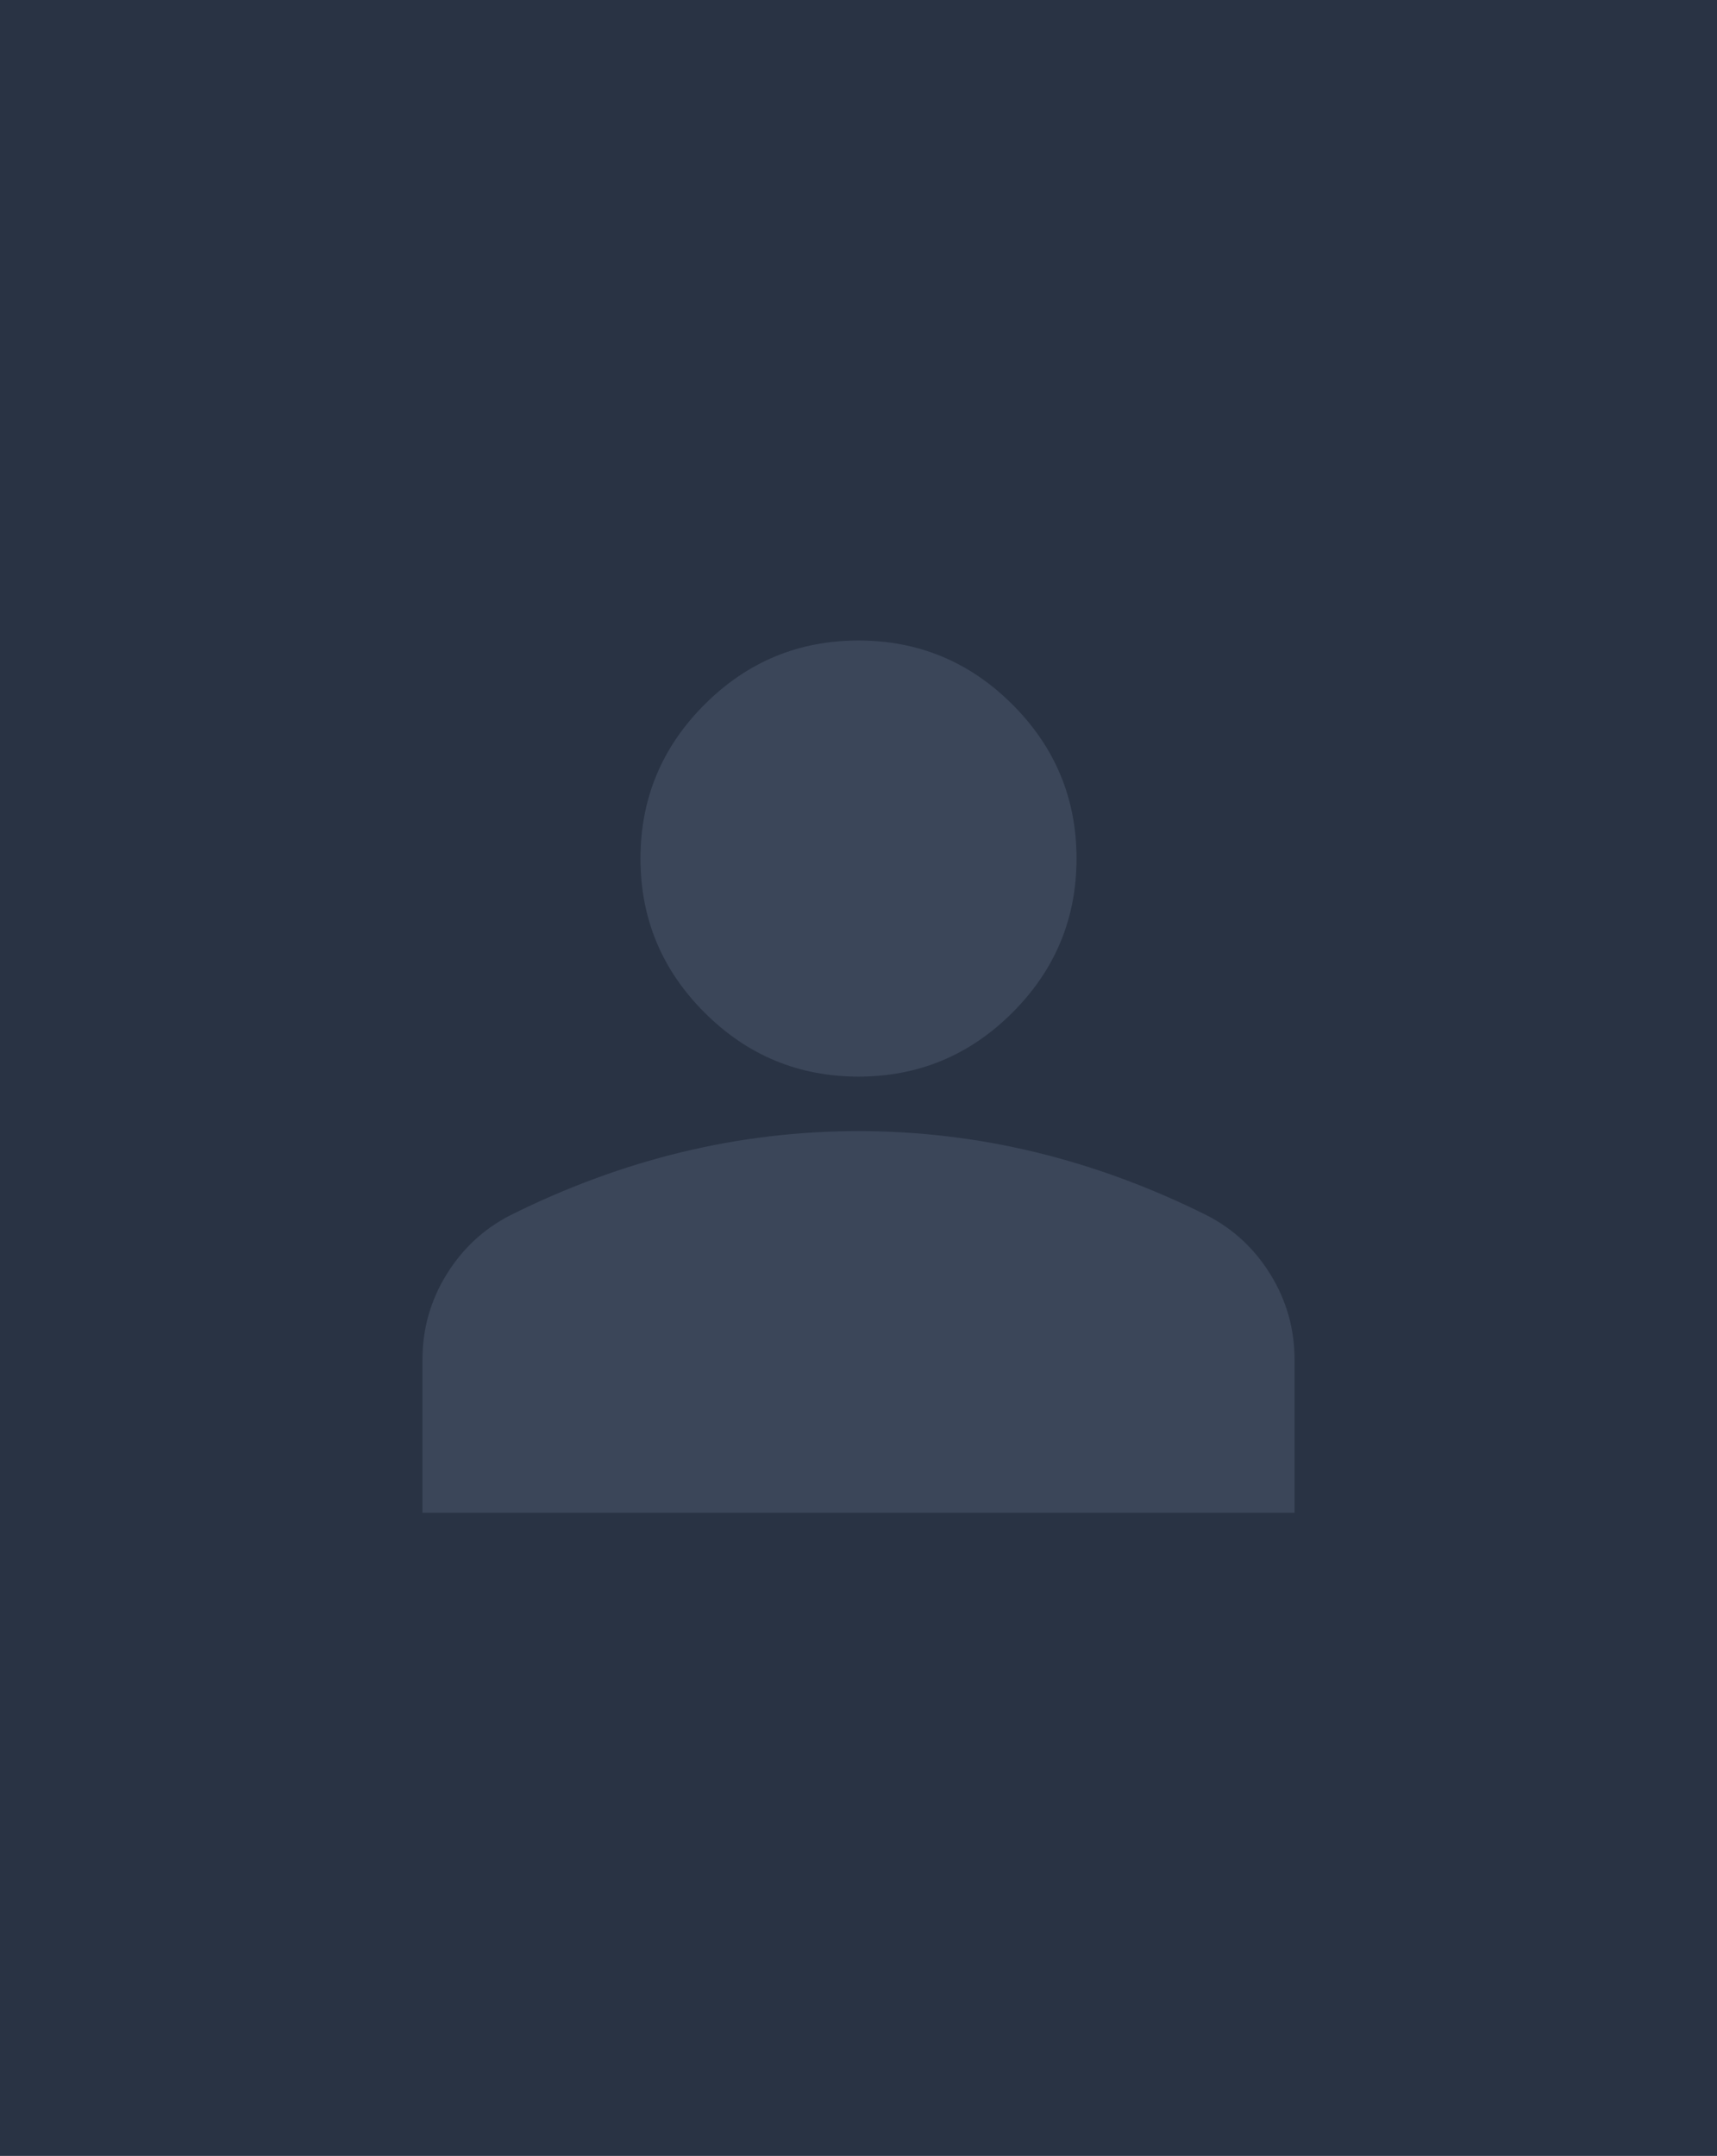
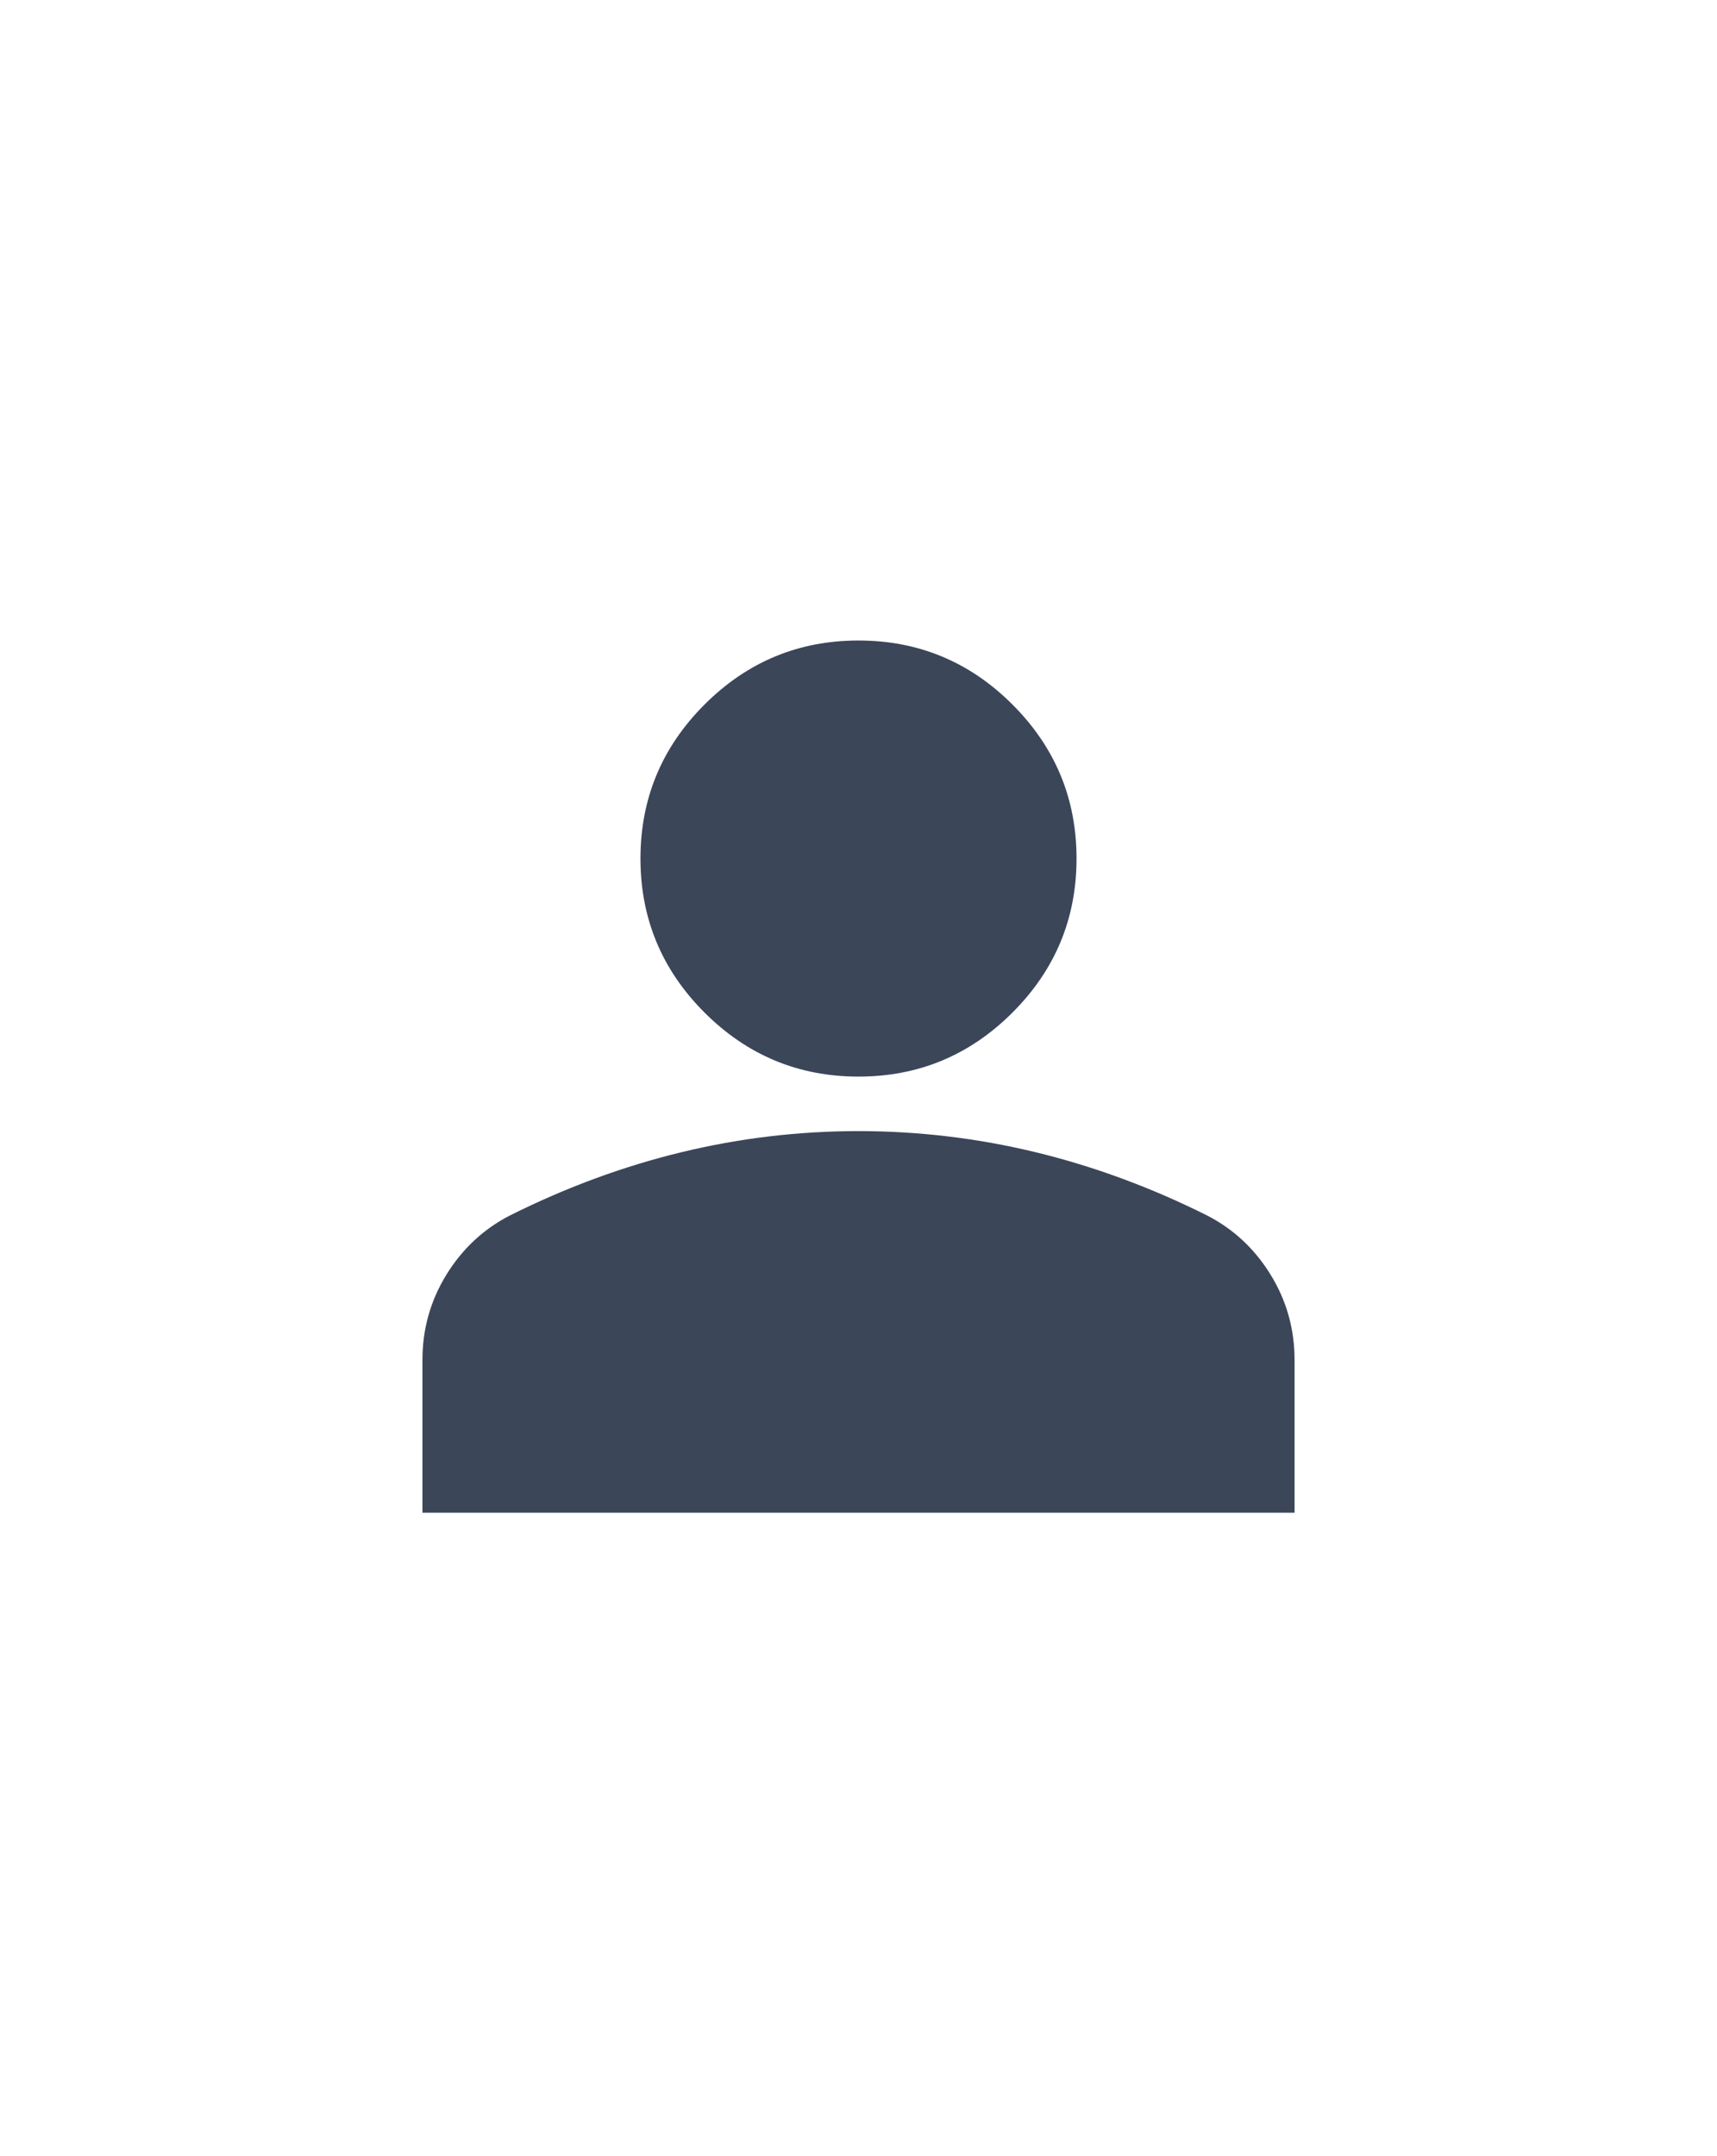
<svg xmlns="http://www.w3.org/2000/svg" width="630" height="791" fill="none">
-   <path fill="#293344" d="M0 0h630v791H0z" />
  <path fill="#3B4659" d="M315 395c-22 0-40.833-7.833-56.5-23.5C242.833 355.833 235 337 235 315s7.833-40.833 23.5-56.5C274.167 242.833 293 235 315 235s40.833 7.833 56.5 23.5C387.167 274.167 395 293 395 315s-7.833 40.833-23.5 56.5C355.833 387.167 337 395 315 395zM155 555v-56c0-11.333 2.917-21.75 8.75-31.25S177.333 451 187 446c20.667-10.333 41.667-18.083 63-23.25 21.333-5.167 43-7.75 65-7.75s43.667 2.583 65 7.75 42.333 12.917 63 23.25c9.667 5 17.417 12.25 23.25 21.75 5.833 9.5 8.75 19.917 8.75 31.25v56H155z" />
</svg>